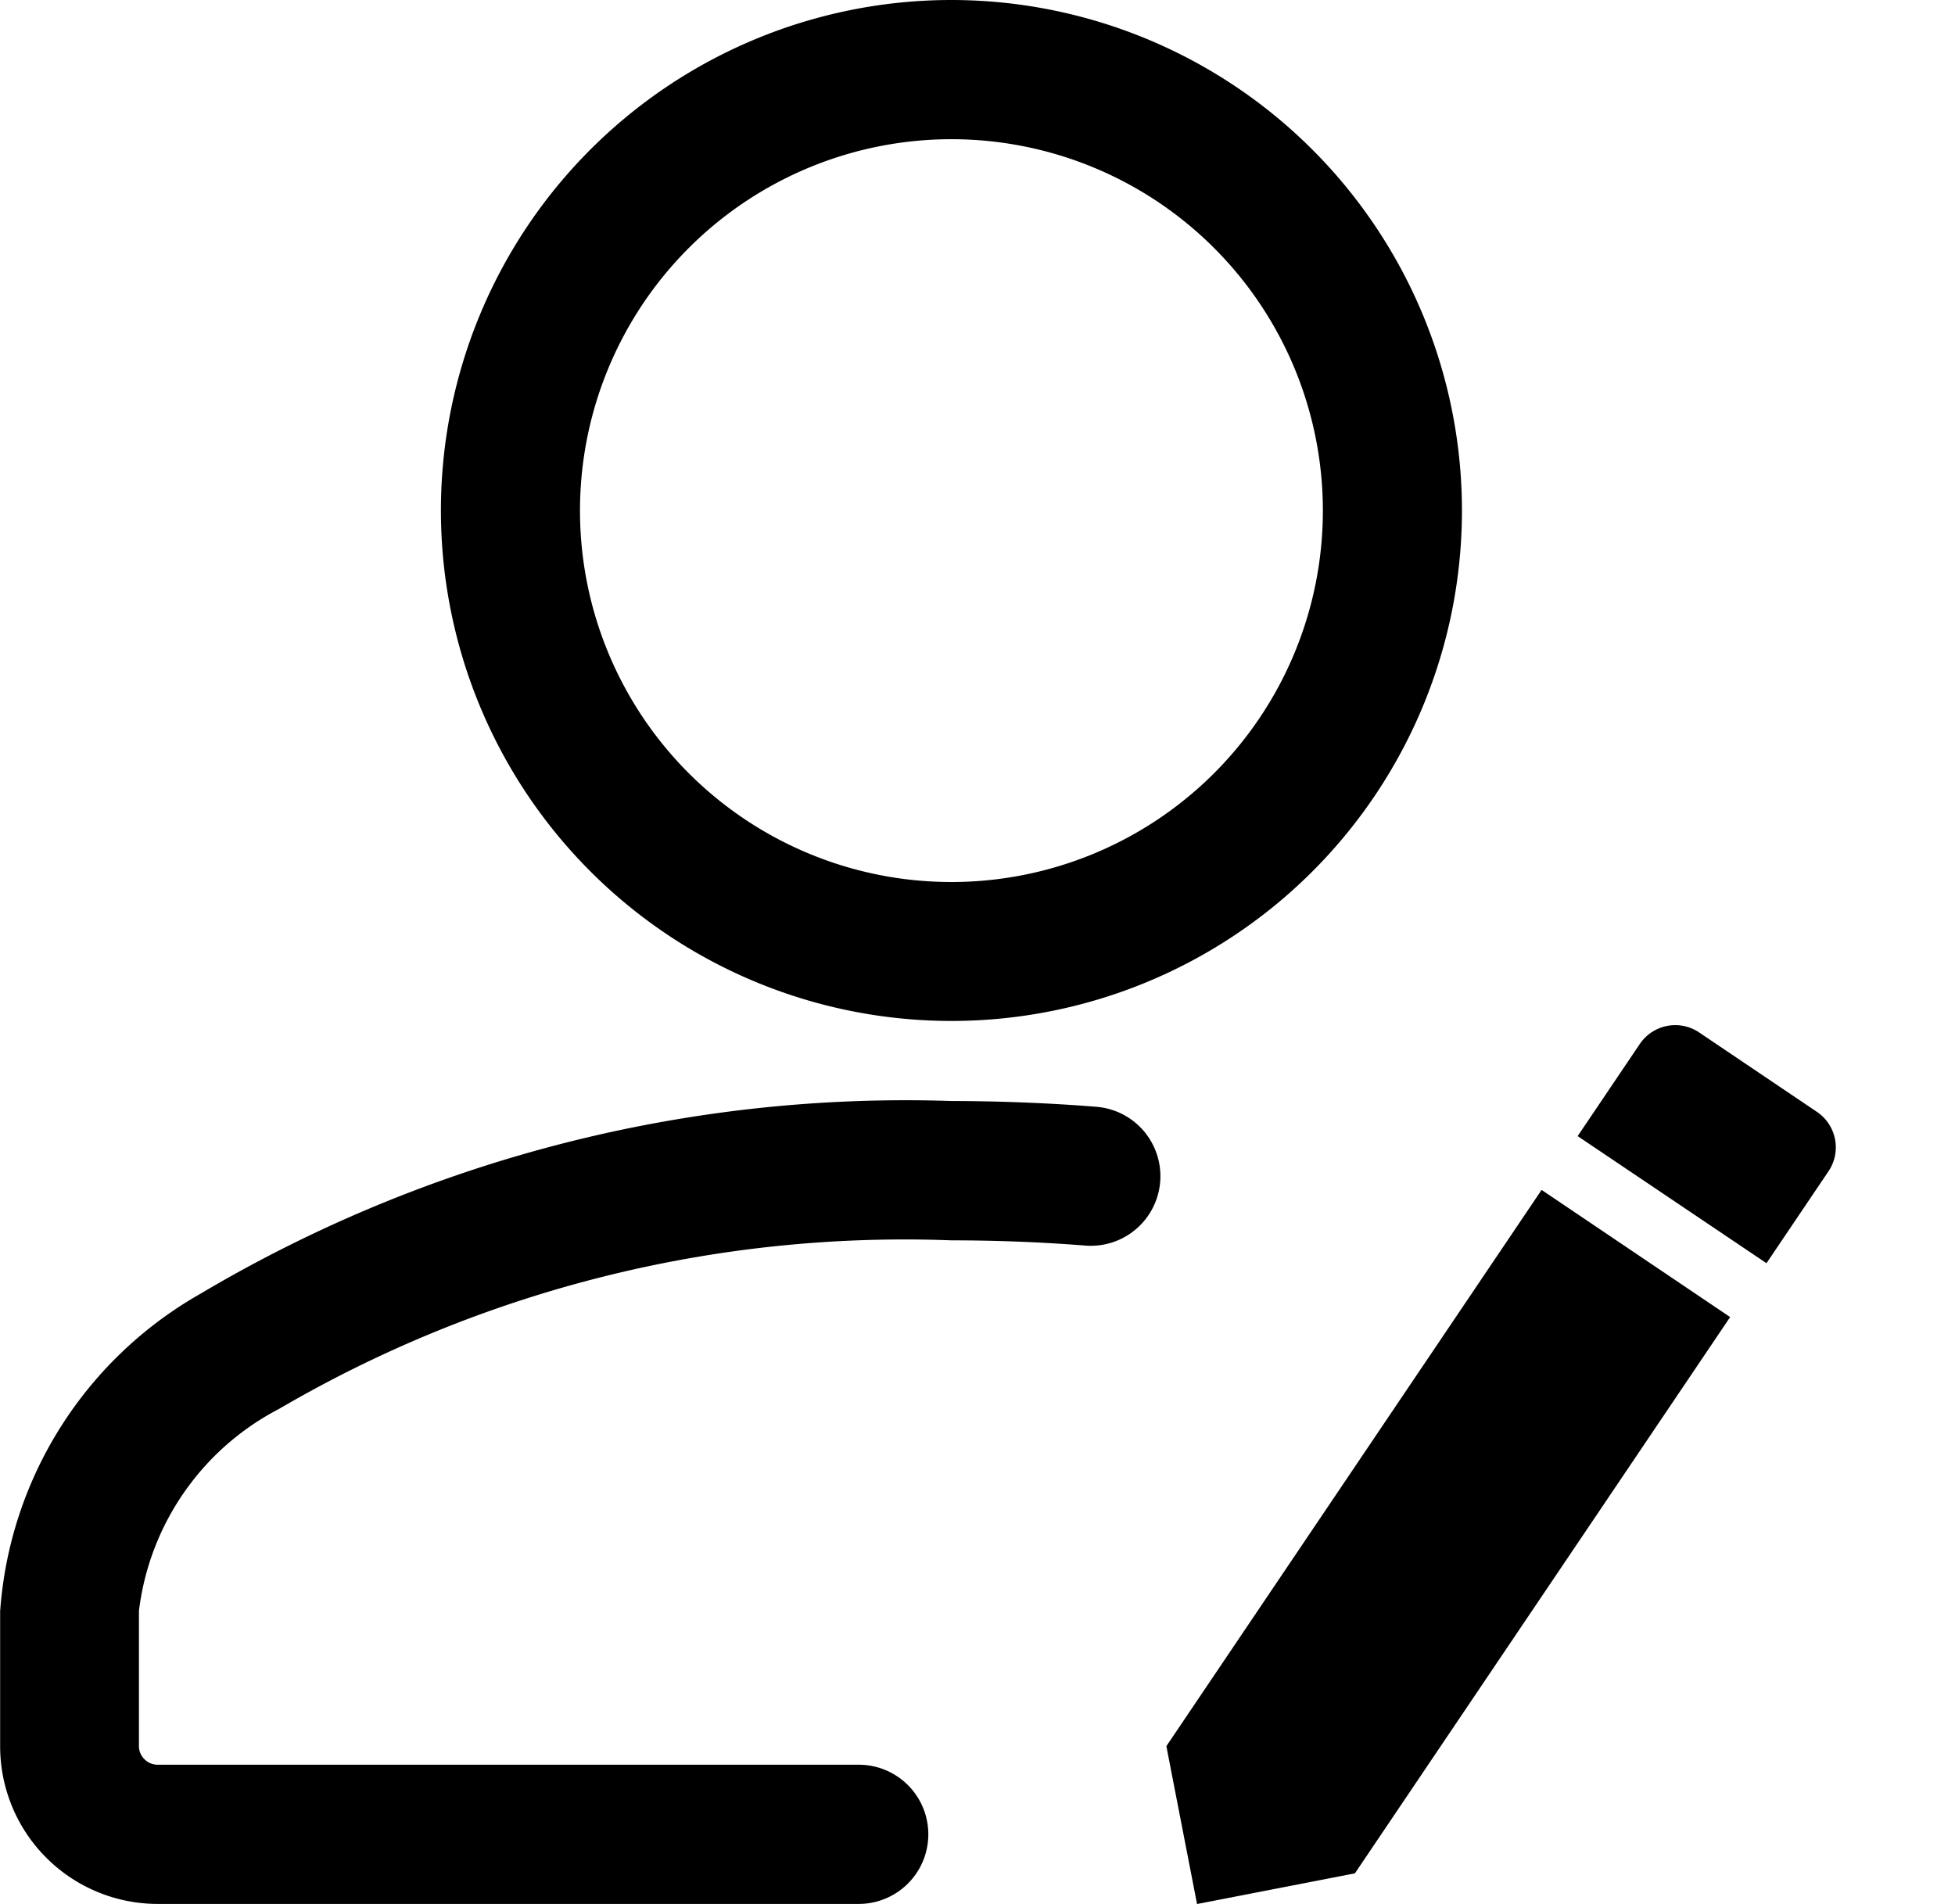
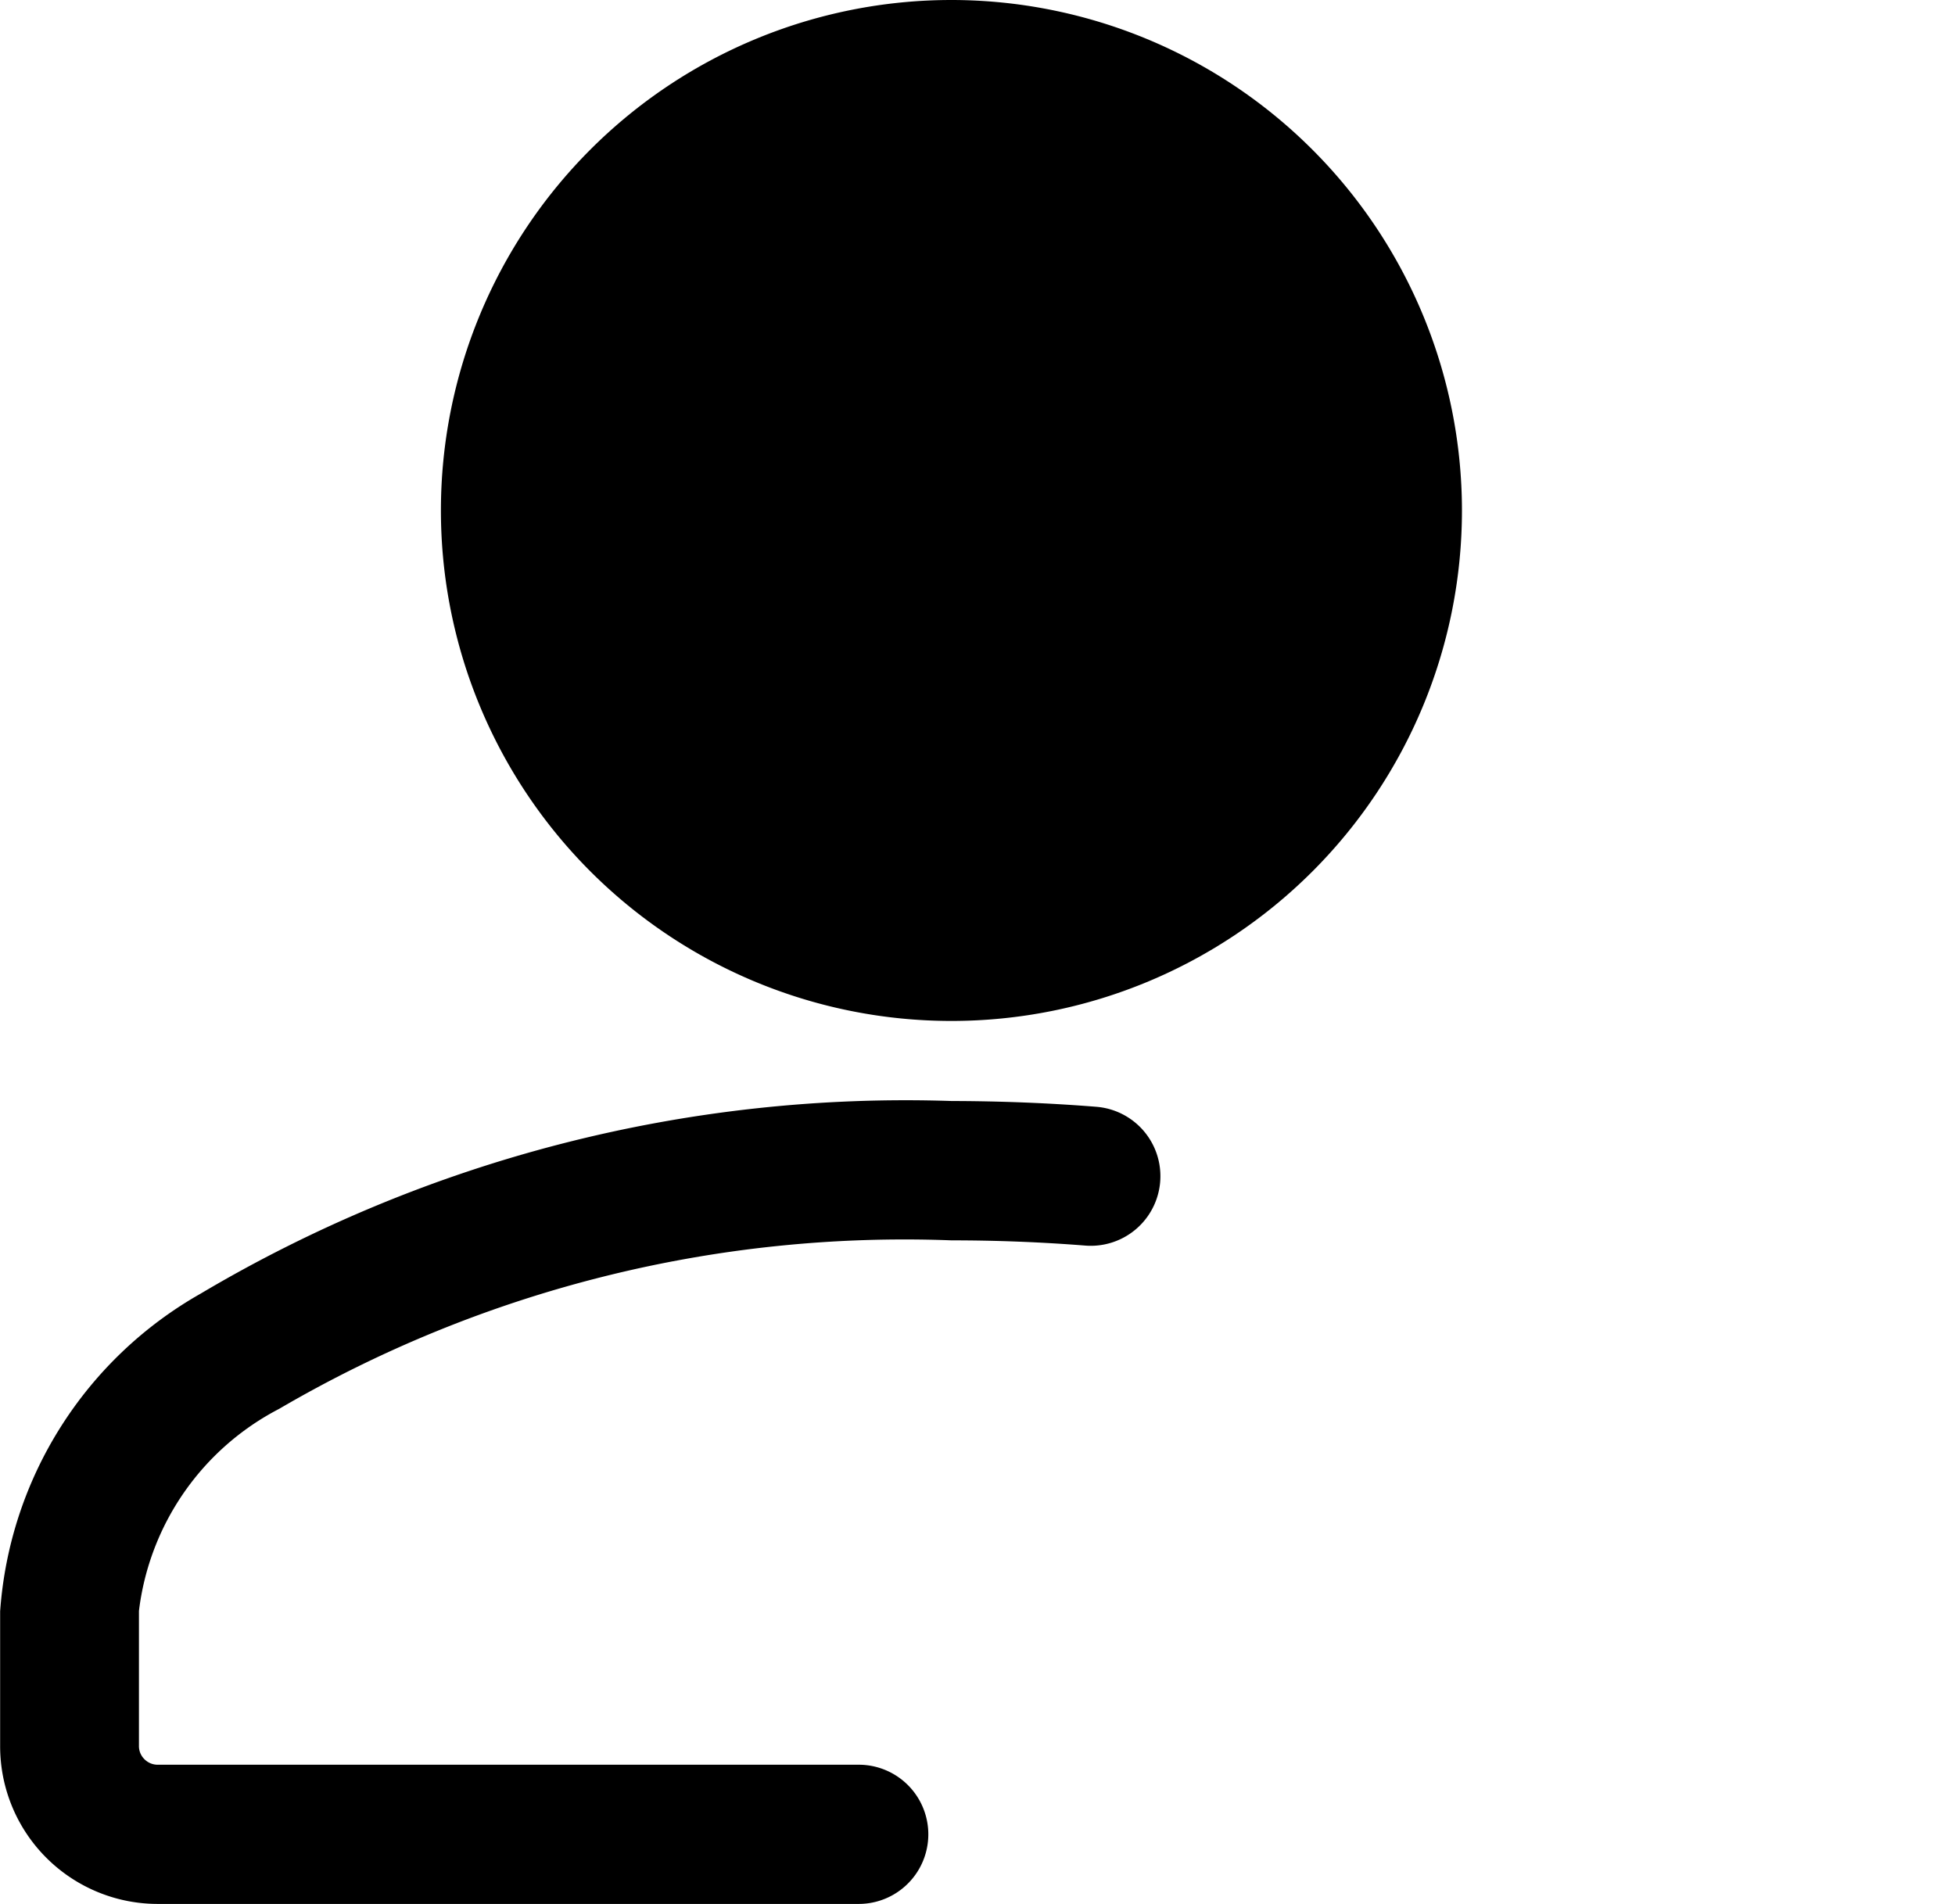
<svg xmlns="http://www.w3.org/2000/svg" width="14.211" height="13.842" viewBox="0 0 14.211 13.842">
  <g id="register" transform="translate(-1144.386 -41.746)">
    <g id="Icon" transform="translate(1143.136 40.496)">
      <path id="Path_3169" data-name="Path 3169" d="M7.492,17.937H2.4a.135.135,0,0,1-.1-.04.134.134,0,0,1-.04-.1v-.978A1.914,1.914,0,0,1,3.279,15.35a9.007,9.007,0,0,1,4.888-1.225c.331,0,.655.013.972.038a.506.506,0,1,0,.08-1.009q-.514-.041-1.052-.042a10.042,10.042,0,0,0-5.458,1.4,2.889,2.889,0,0,0-1.458,2.31V17.8A1.146,1.146,0,0,0,2.4,18.949H7.492a.506.506,0,1,0,0-1.012Z" transform="translate(0 -3.858)" fill-rule="evenodd" />
-       <path id="Path_3170" data-name="Path 3170" d="M9.711,1.25a3.711,3.711,0,1,0,3.711,3.711A3.713,3.713,0,0,0,9.711,1.25Zm0,1.012a2.7,2.7,0,1,1-2.7,2.7A2.7,2.7,0,0,1,9.711,2.262Z" transform="translate(-1.545)" fill-rule="evenodd" />
+       <path id="Path_3170" data-name="Path 3170" d="M9.711,1.25a3.711,3.711,0,1,0,3.711,3.711A3.713,3.713,0,0,0,9.711,1.25Zm0,1.012A2.7,2.7,0,0,1,9.711,2.262Z" transform="translate(-1.545)" fill-rule="evenodd" />
    </g>
-     <path id="Icon_material-edit" data-name="Icon material-edit" d="M4.5,8.941V10.11H5.669L9.118,6.661,7.949,5.492Zm5.522-3.184a.311.311,0,0,0,0-.44l-.73-.73a.311.311,0,0,0-.44,0l-.571.571L9.452,6.327Z" transform="translate(1146.741 46.522) rotate(-11)" />
  </g>
</svg>